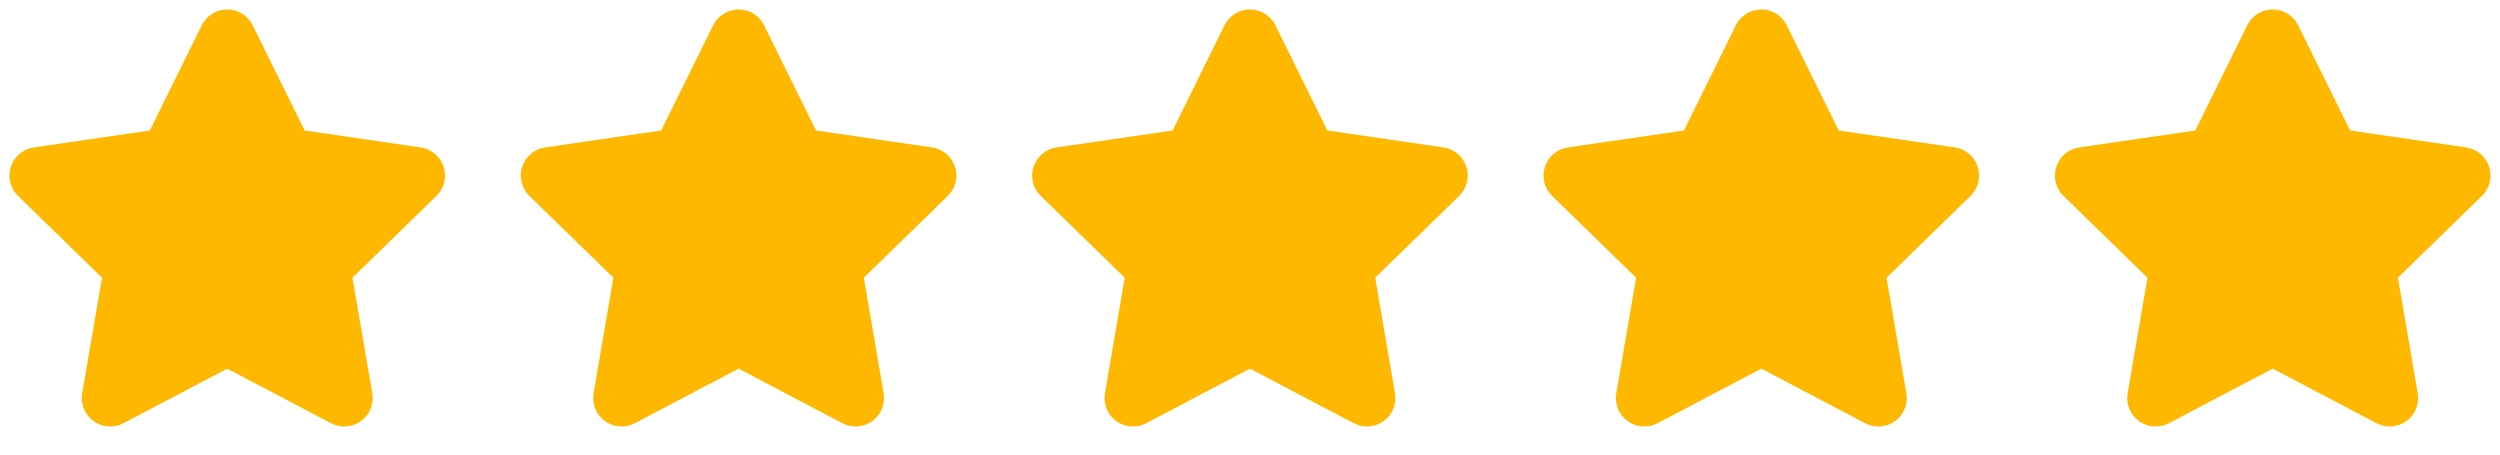
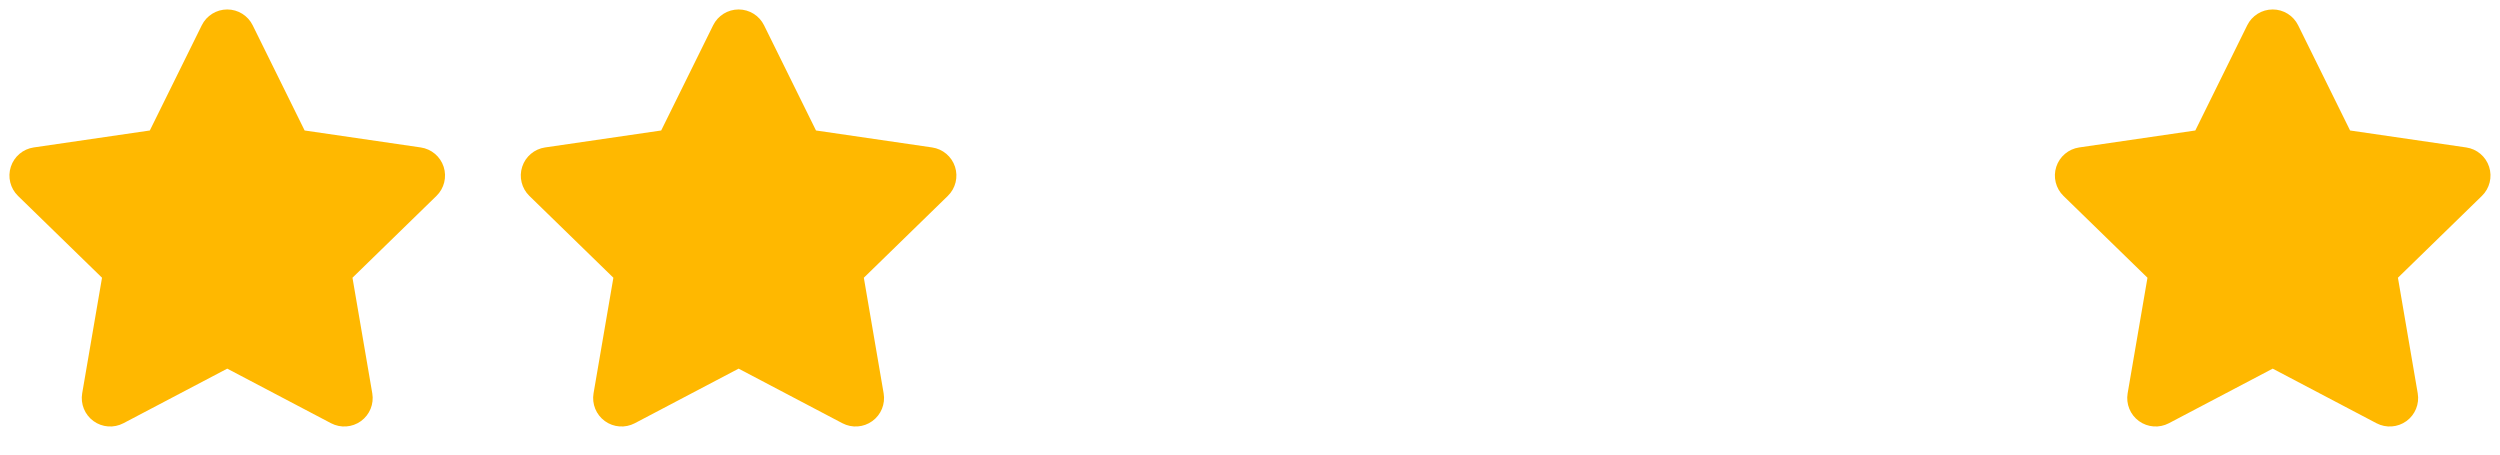
<svg xmlns="http://www.w3.org/2000/svg" width="88" height="16" viewBox="0 0 88 16" fill="none">
  <path fill-rule="evenodd" clip-rule="evenodd" d="M8.895 0.891C8.727 0.549 8.379 0.333 7.999 0.333C7.618 0.333 7.27 0.549 7.102 0.891L5.274 4.593L1.187 5.19C0.811 5.245 0.498 5.509 0.381 5.871C0.263 6.233 0.362 6.631 0.634 6.896L3.591 9.776L2.893 13.844C2.829 14.219 2.983 14.599 3.291 14.822C3.599 15.046 4.007 15.075 4.344 14.898L7.999 12.976L11.653 14.898C11.99 15.075 12.399 15.046 12.707 14.822C13.014 14.599 13.169 14.219 13.104 13.844L12.407 9.776L15.363 6.896C15.636 6.631 15.734 6.233 15.617 5.871C15.499 5.509 15.187 5.245 14.81 5.19L10.723 4.593L8.895 0.891Z" fill="#FFB800" />
  <path fill-rule="evenodd" clip-rule="evenodd" d="M26.895 0.891C26.727 0.549 26.379 0.333 25.999 0.333C25.618 0.333 25.27 0.549 25.102 0.891L23.274 4.593L19.187 5.19C18.811 5.245 18.498 5.509 18.381 5.871C18.263 6.233 18.362 6.631 18.634 6.896L21.591 9.776L20.893 13.844C20.829 14.219 20.983 14.599 21.291 14.822C21.599 15.046 22.007 15.075 22.344 14.898L25.999 12.976L29.653 14.898C29.99 15.075 30.398 15.046 30.706 14.822C31.014 14.599 31.169 14.219 31.104 13.844L30.407 9.776L33.363 6.896C33.636 6.631 33.734 6.233 33.617 5.871C33.499 5.509 33.187 5.245 32.81 5.19L28.723 4.593L26.895 0.891Z" fill="#FFB800" />
-   <path fill-rule="evenodd" clip-rule="evenodd" d="M44.895 0.891C44.727 0.549 44.379 0.333 43.999 0.333C43.618 0.333 43.27 0.549 43.102 0.891L41.275 4.593L37.187 5.19C36.811 5.245 36.498 5.509 36.381 5.871C36.263 6.233 36.362 6.631 36.634 6.896L39.591 9.776L38.893 13.844C38.829 14.219 38.983 14.599 39.291 14.822C39.599 15.046 40.007 15.075 40.344 14.898L43.999 12.976L47.653 14.898C47.99 15.075 48.398 15.046 48.706 14.822C49.014 14.599 49.169 14.219 49.104 13.844L48.407 9.776L51.363 6.896C51.636 6.631 51.734 6.233 51.617 5.871C51.499 5.509 51.187 5.245 50.81 5.19L46.723 4.593L44.895 0.891Z" fill="#FFB800" />
-   <path fill-rule="evenodd" clip-rule="evenodd" d="M62.895 0.891C62.727 0.549 62.379 0.333 61.999 0.333C61.618 0.333 61.27 0.549 61.102 0.891L59.275 4.593L55.187 5.19C54.811 5.245 54.498 5.509 54.381 5.871C54.263 6.233 54.362 6.631 54.634 6.896L57.591 9.776L56.893 13.844C56.829 14.219 56.983 14.599 57.291 14.822C57.599 15.046 58.007 15.075 58.344 14.898L61.999 12.976L65.653 14.898C65.99 15.075 66.398 15.046 66.707 14.822C67.014 14.599 67.169 14.219 67.104 13.844L66.407 9.776L69.363 6.896C69.636 6.631 69.734 6.233 69.617 5.871C69.499 5.509 69.187 5.245 68.81 5.19L64.723 4.593L62.895 0.891Z" fill="#FFB800" />
  <path fill-rule="evenodd" clip-rule="evenodd" d="M80.895 0.891C80.727 0.549 80.379 0.333 79.999 0.333C79.618 0.333 79.27 0.549 79.102 0.891L77.275 4.593L73.187 5.19C72.811 5.245 72.498 5.509 72.381 5.871C72.263 6.233 72.362 6.631 72.634 6.896L75.591 9.776L74.893 13.844C74.829 14.219 74.983 14.599 75.291 14.822C75.599 15.046 76.007 15.075 76.344 14.898L79.999 12.976L83.653 14.898C83.99 15.075 84.398 15.046 84.707 14.822C85.014 14.599 85.169 14.219 85.104 13.844L84.407 9.776L87.363 6.896C87.636 6.631 87.734 6.233 87.617 5.871C87.499 5.509 87.187 5.245 86.81 5.19L82.723 4.593L80.895 0.891Z" fill="#FFB800" />
</svg>